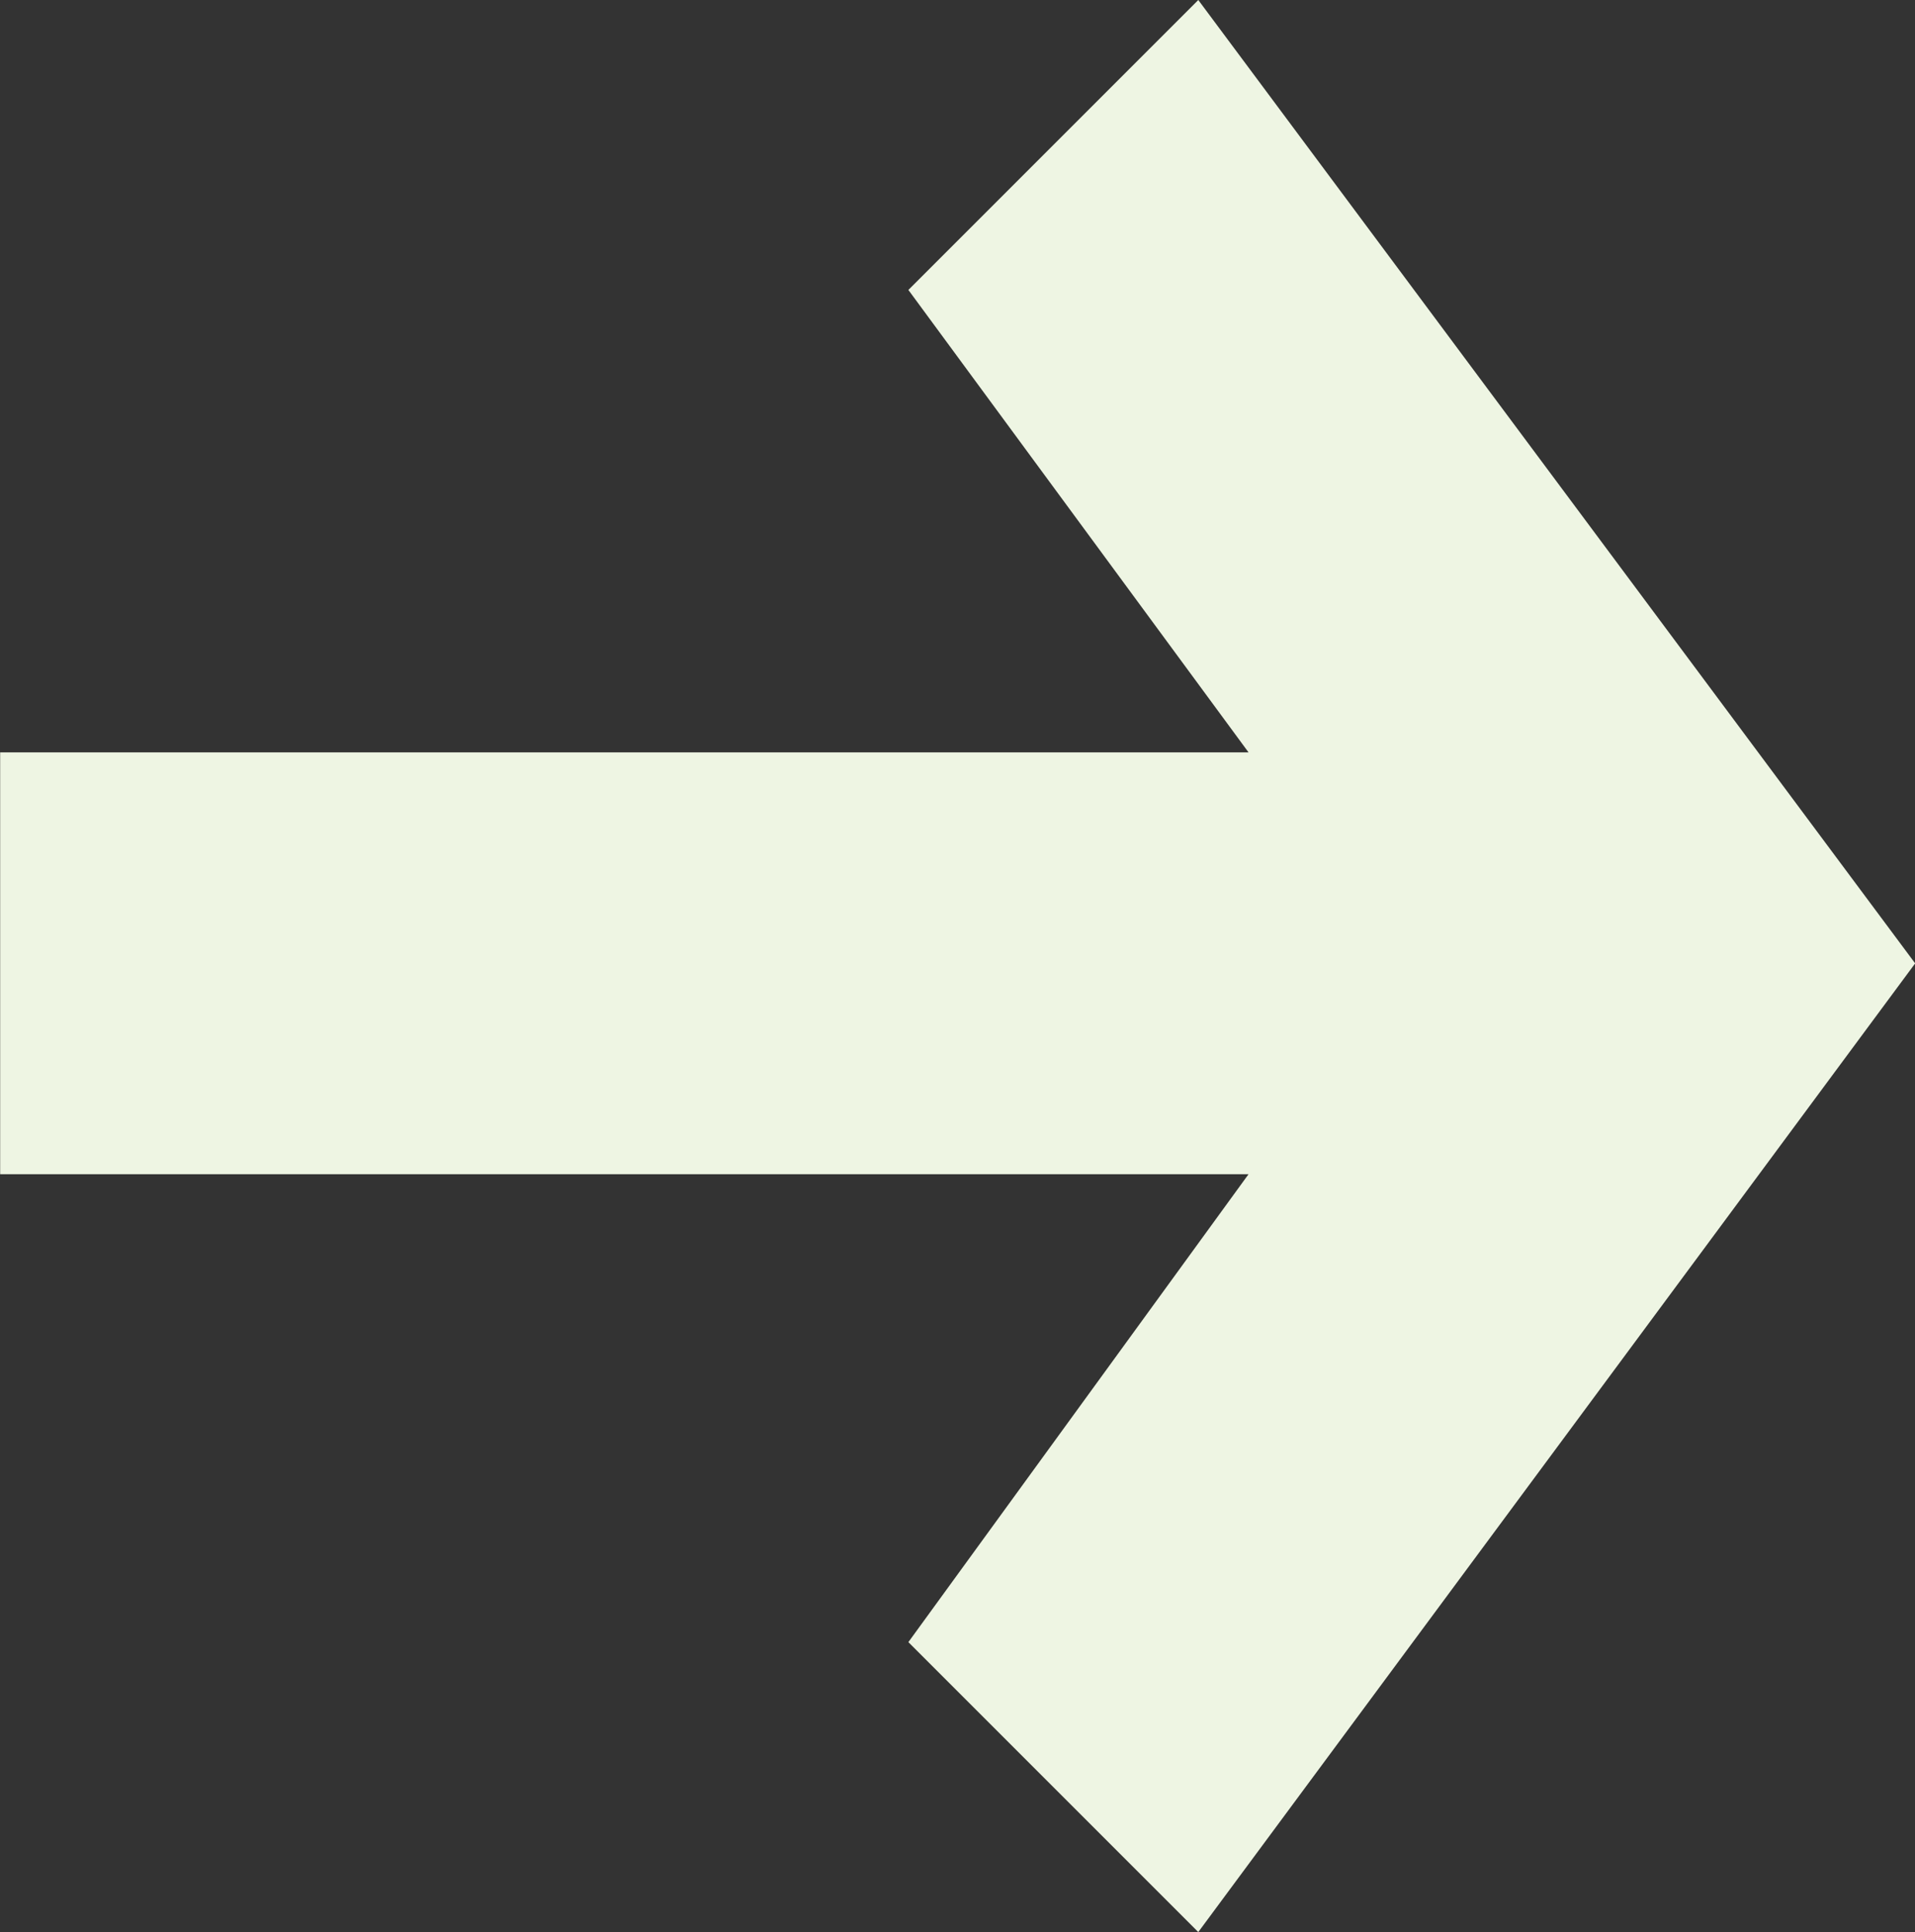
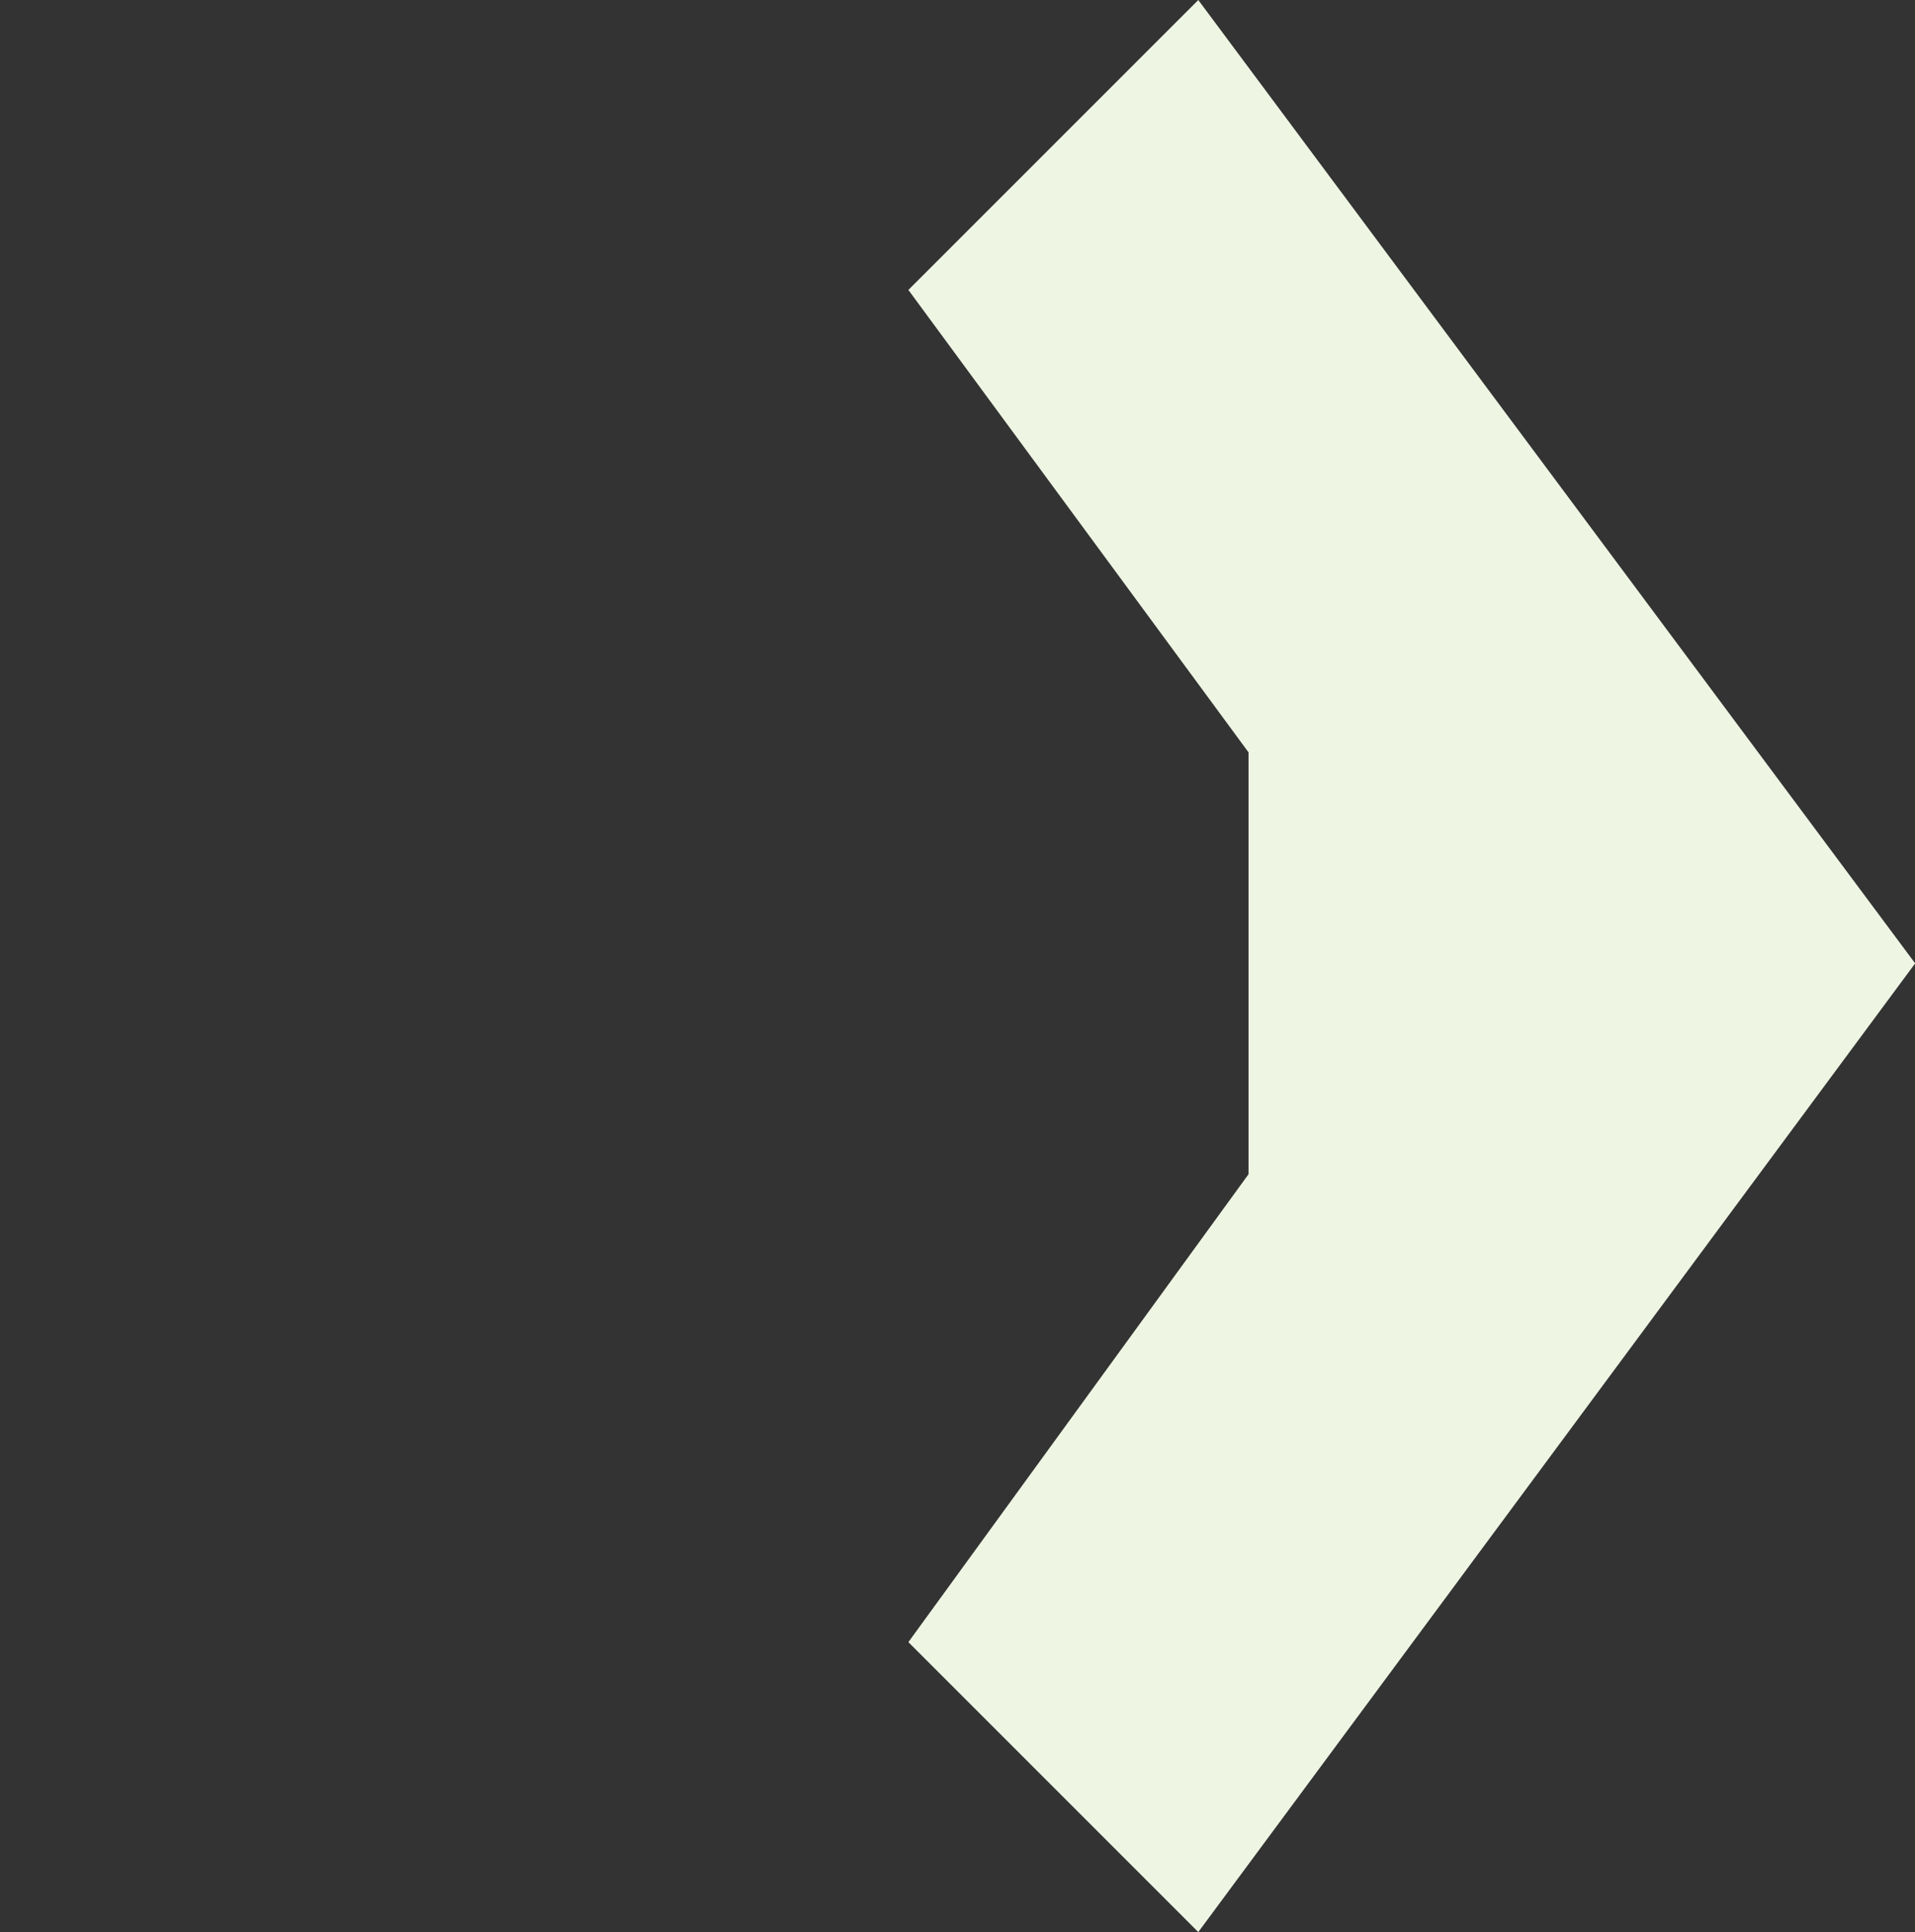
<svg xmlns="http://www.w3.org/2000/svg" width="11.89" height="11.995">
  <rect width="100%" height="100%" fill="#333333" stroke="none" />
-   <path data-name="Path 1441" d="M4.705 7.751 1.8 5.639 0 7.439l6.014 4.451 5.981-4.451-1.8-1.8-2.871 2.112V0H4.705z" transform="rotate(-90 5.998 5.997)" style="fill:#eef5e3" />
+   <path data-name="Path 1441" d="M4.705 7.751 1.8 5.639 0 7.439l6.014 4.451 5.981-4.451-1.8-1.8-2.871 2.112H4.705z" transform="rotate(-90 5.998 5.997)" style="fill:#eef5e3" />
</svg>